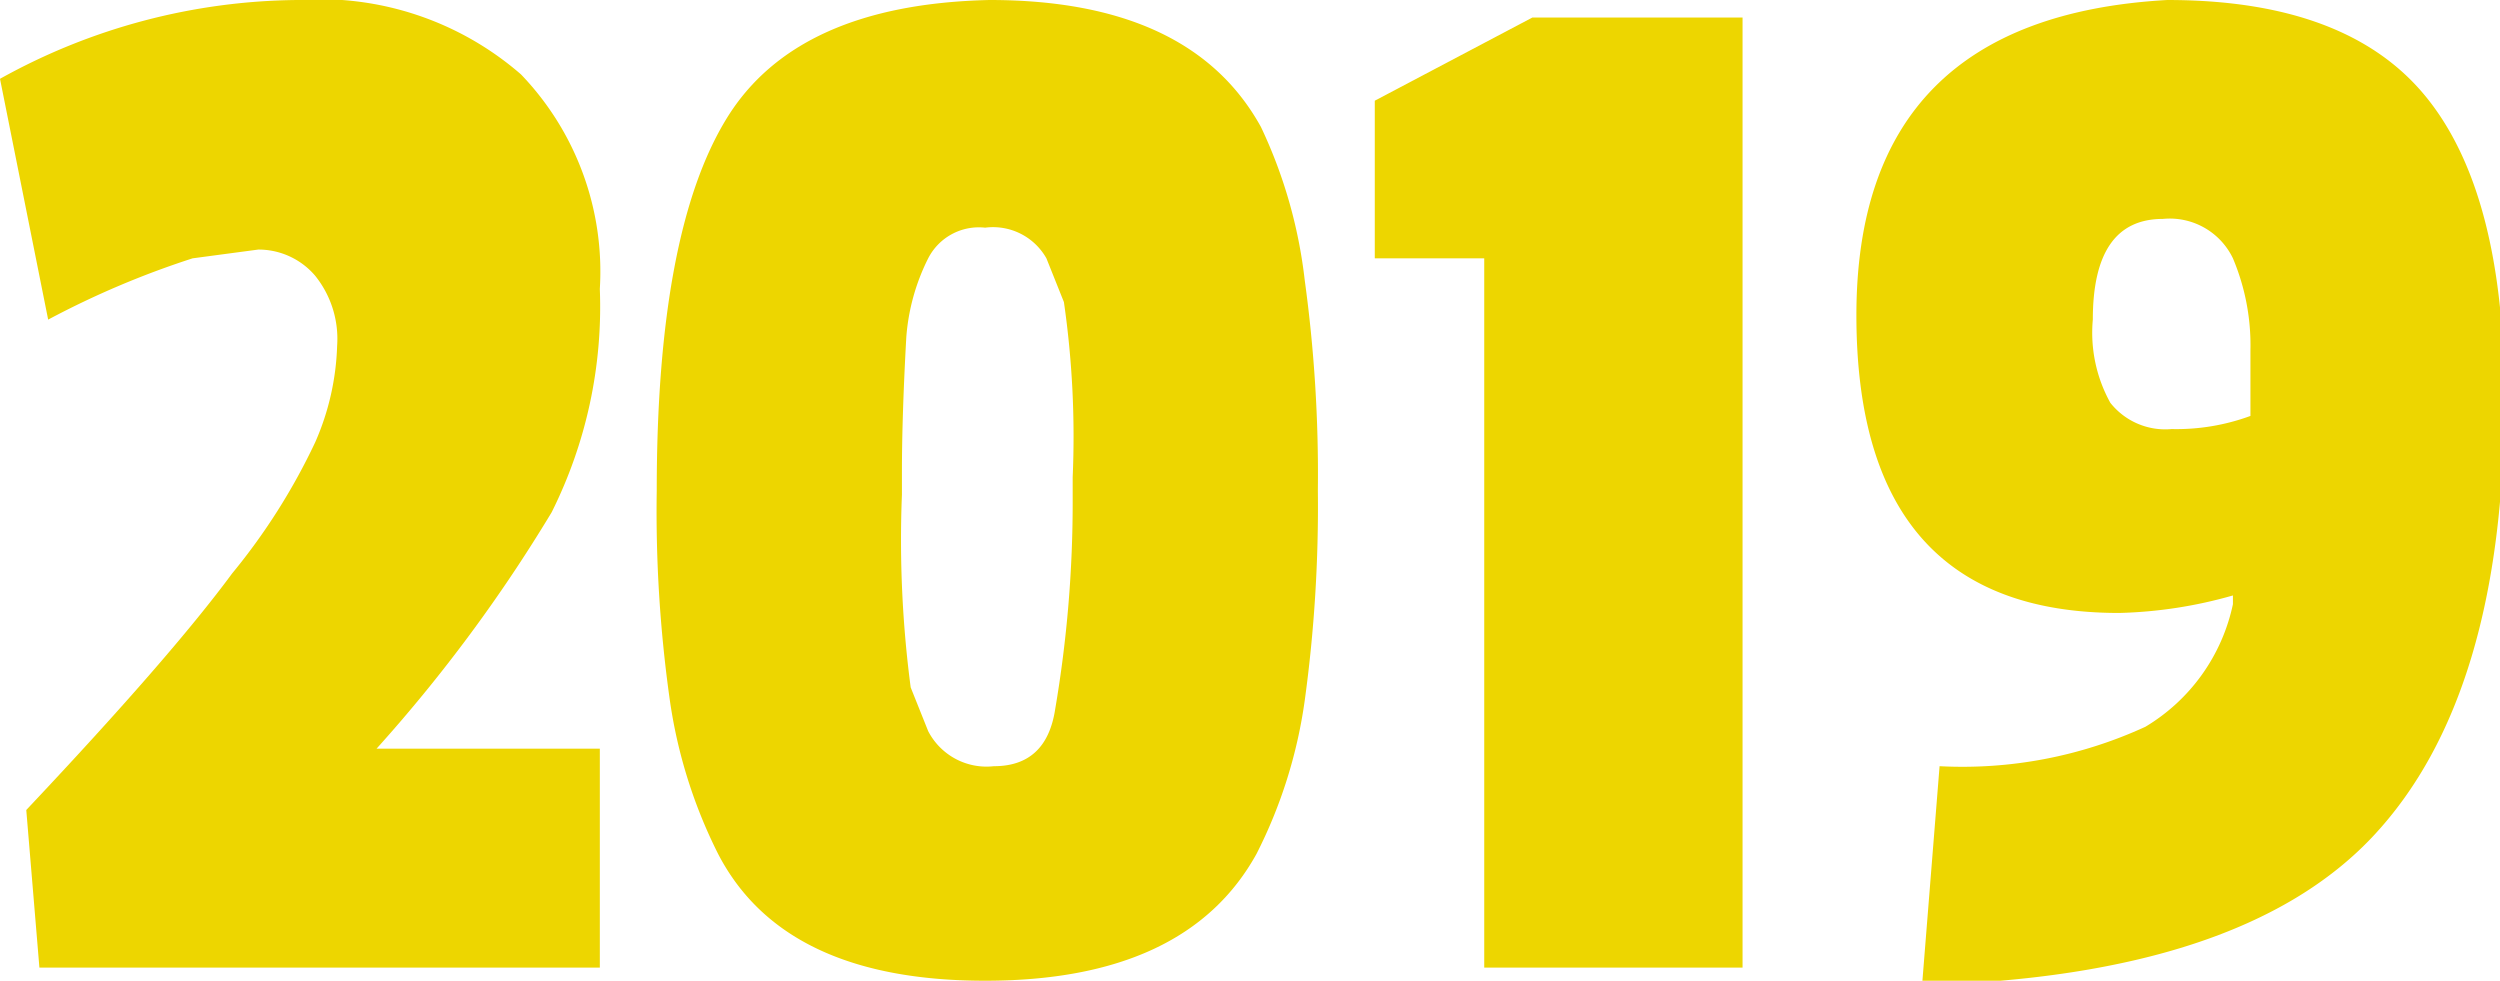
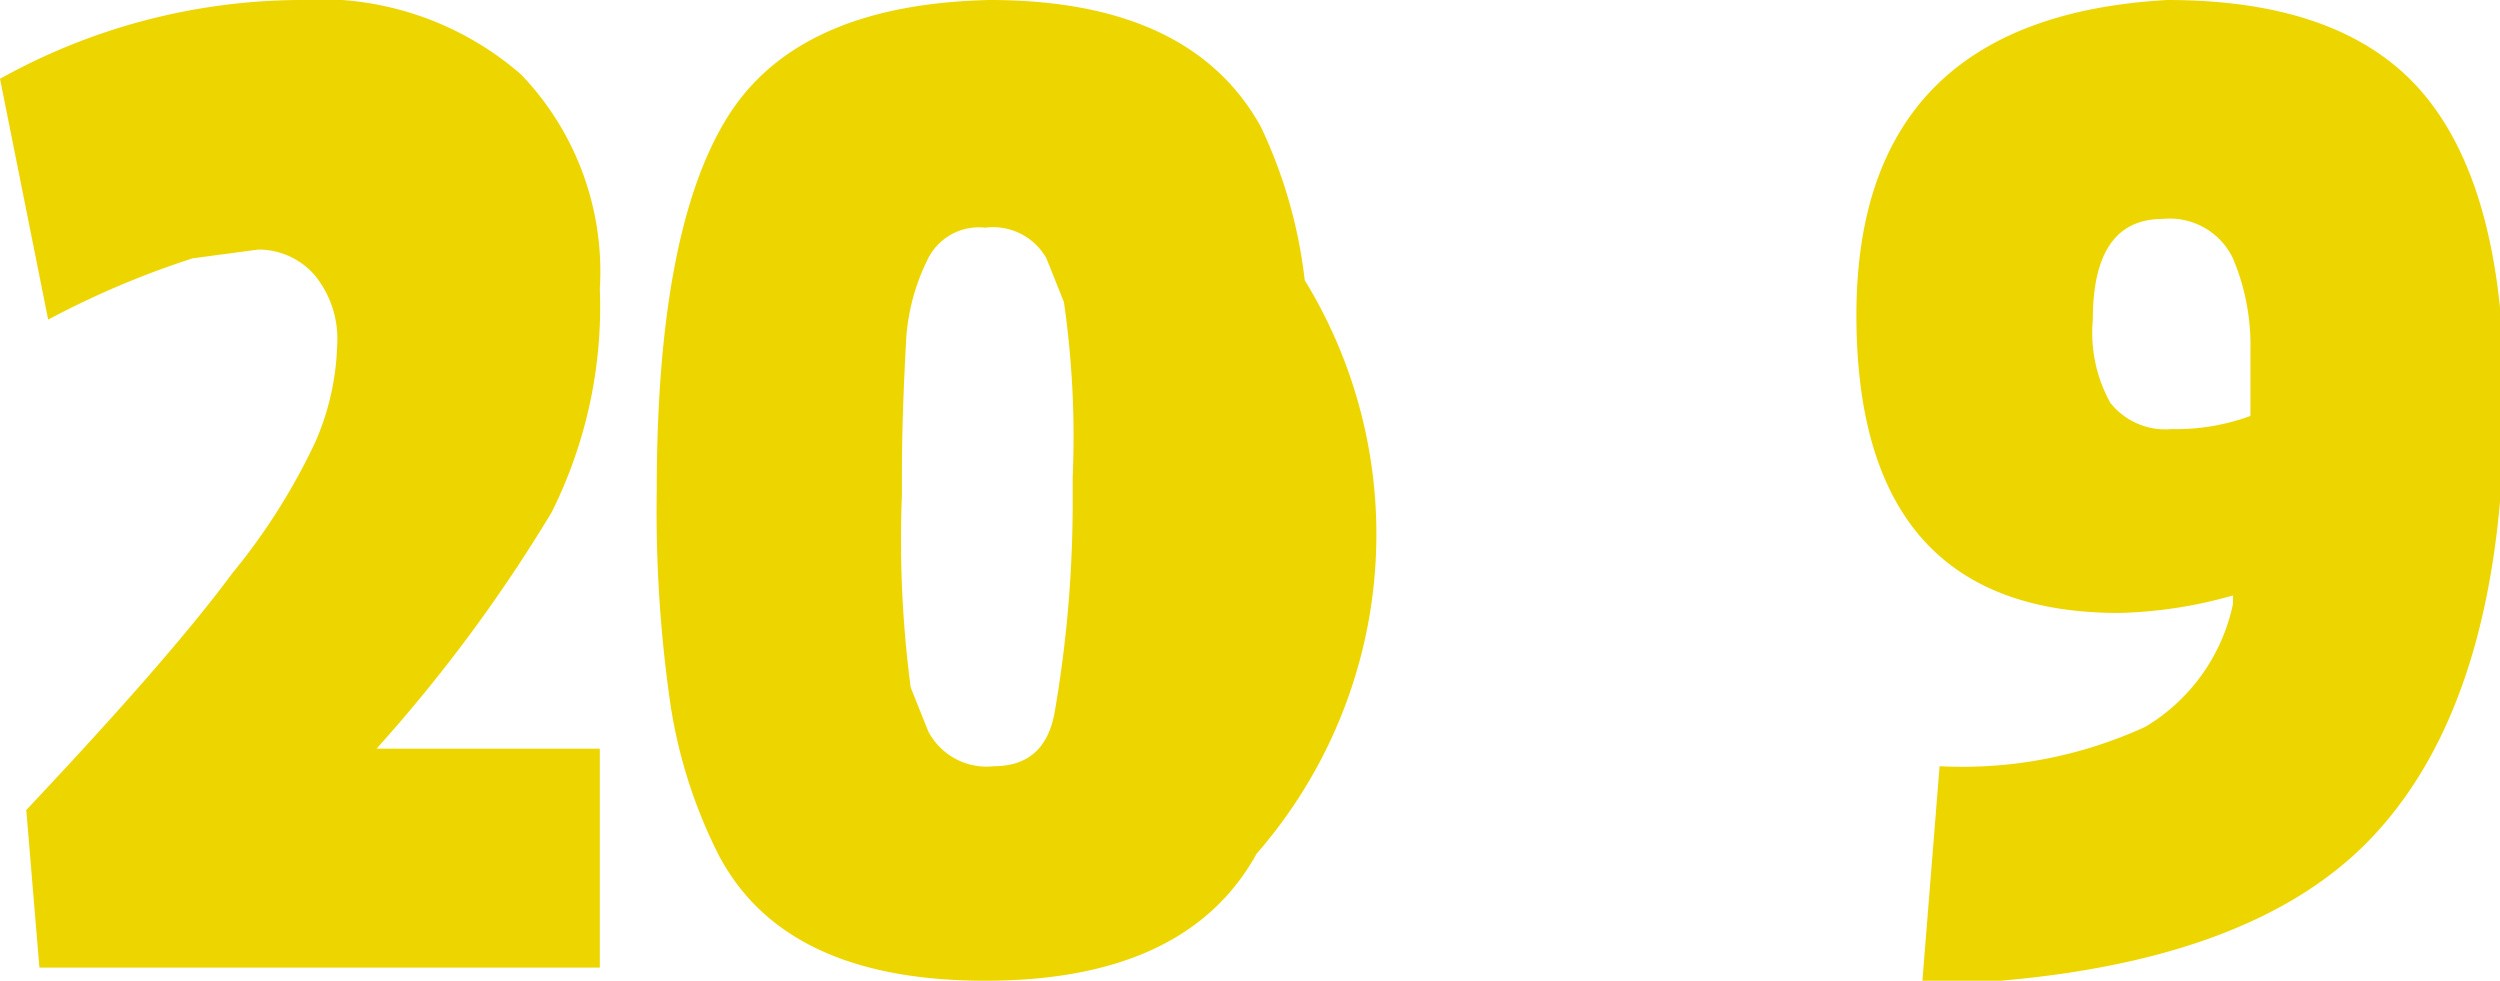
<svg xmlns="http://www.w3.org/2000/svg" id="Laag_1" data-name="Laag 1" viewBox="0 0 57.1 22.4">
  <defs>
    <style>.cls-1{fill:#edd600;}</style>
  </defs>
  <title>2019</title>
  <path class="cls-1" d="M3.3,4.1a14.2,14.2,0,0,1,6.8-1.8A7,7,0,0,1,15.2,4,6.5,6.5,0,0,1,17,8.9,10.5,10.5,0,0,1,15.9,14a35.2,35.2,0,0,1-4,5.4H17v5H4.2l-.3-3.6q3.3-3.5,4.7-5.4a14.3,14.3,0,0,0,1.9-3,5.9,5.9,0,0,0,.5-2.2,2.3,2.3,0,0,0-.5-1.6,1.7,1.7,0,0,0-1.3-.6l-1.5.2A20.2,20.2,0,0,0,4.4,9.6Z" transform="translate(-3.3 -2.3)" />
-   <path class="cls-1" d="M33.1,8.7a32.5,32.5,0,0,1,.3,4.8,32.5,32.5,0,0,1-.3,4.8A11.1,11.1,0,0,1,32,21.8q-1.6,2.9-6.2,2.9t-6.1-2.9a11.4,11.4,0,0,1-1.1-3.5,30.8,30.8,0,0,1-.3-4.8q0-5.9,1.6-8.5t6-2.7q4.6,0,6.2,2.9A11.1,11.1,0,0,1,33.1,8.7Zm-5.3,5v-.5a21.5,21.5,0,0,0-.2-4l-.4-1a1.4,1.4,0,0,0-1.4-.7,1.3,1.3,0,0,0-1.3.7A4.8,4.8,0,0,0,24,10q-.1,1.8-.1,3.1v.5a25.8,25.8,0,0,0,.2,4.4l.4,1a1.5,1.5,0,0,0,1.5.8q1.2,0,1.4-1.3A28.1,28.1,0,0,0,27.8,13.7Z" transform="translate(-3.3 -2.3)" />
-   <path class="cls-1" d="M43.1,24.4H37.2V8.2H34.7V4.6l3.6-1.9h4.8Z" transform="translate(-3.3 -2.3)" />
+   <path class="cls-1" d="M33.1,8.7A11.1,11.1,0,0,1,32,21.8q-1.6,2.9-6.2,2.9t-6.1-2.9a11.4,11.4,0,0,1-1.1-3.5,30.8,30.8,0,0,1-.3-4.8q0-5.9,1.6-8.5t6-2.7q4.6,0,6.2,2.9A11.1,11.1,0,0,1,33.1,8.7Zm-5.3,5v-.5a21.5,21.5,0,0,0-.2-4l-.4-1a1.4,1.4,0,0,0-1.4-.7,1.3,1.3,0,0,0-1.3.7A4.8,4.8,0,0,0,24,10q-.1,1.8-.1,3.1v.5a25.8,25.8,0,0,0,.2,4.4l.4,1a1.5,1.5,0,0,0,1.5.8q1.2,0,1.4-1.3A28.1,28.1,0,0,0,27.8,13.7Z" transform="translate(-3.3 -2.3)" />
  <path class="cls-1" d="M51.7,16.3q-6,0-6-6.8t7.1-7.2q4.1,0,5.9,2.2t1.8,6.9q0,6.8-3,10T47.2,24.8l.4-5a10,10,0,0,0,4.7-.9,4.3,4.3,0,0,0,2-2.8v-.2A10.3,10.3,0,0,1,51.7,16.3Zm-.2-4.8a1.6,1.6,0,0,0,1.4.6,4.9,4.9,0,0,0,1.8-.3q0-.3,0-1.5a5.1,5.1,0,0,0-.4-2.1,1.6,1.6,0,0,0-1.6-.9q-1.6,0-1.6,2.3A3.3,3.3,0,0,0,51.5,11.5Z" transform="translate(-3.3 -2.3)" />
</svg>